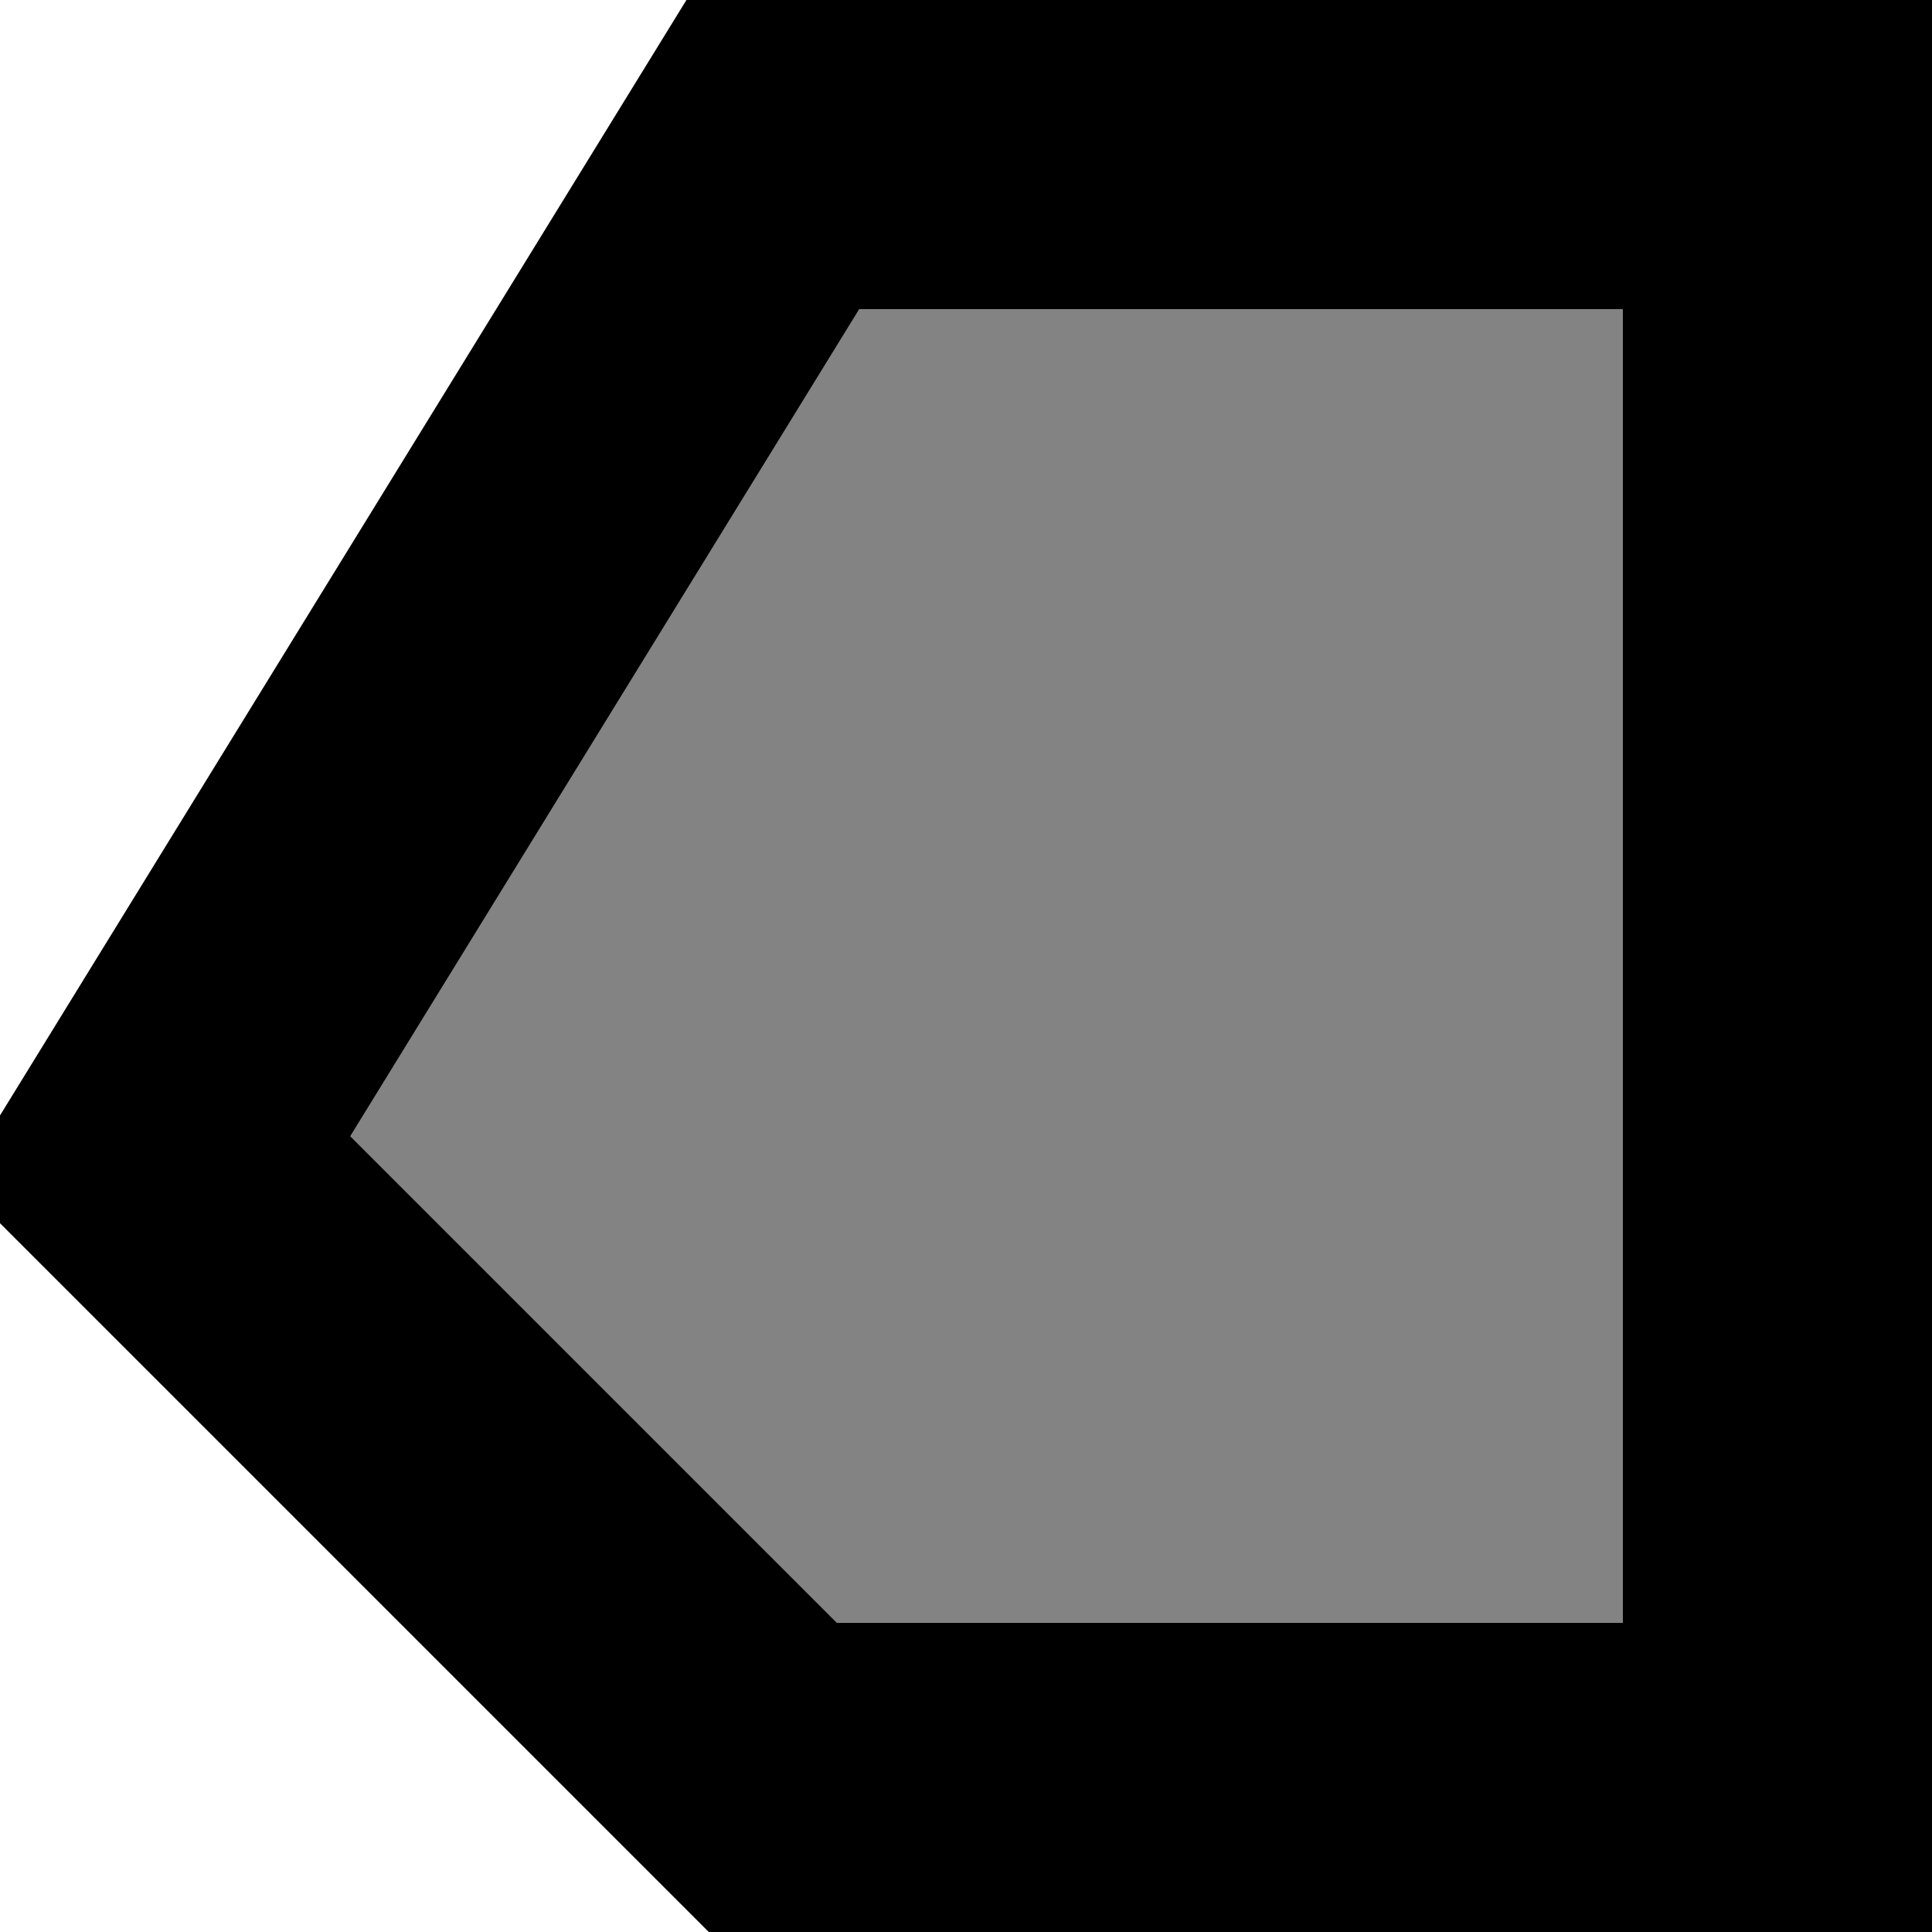
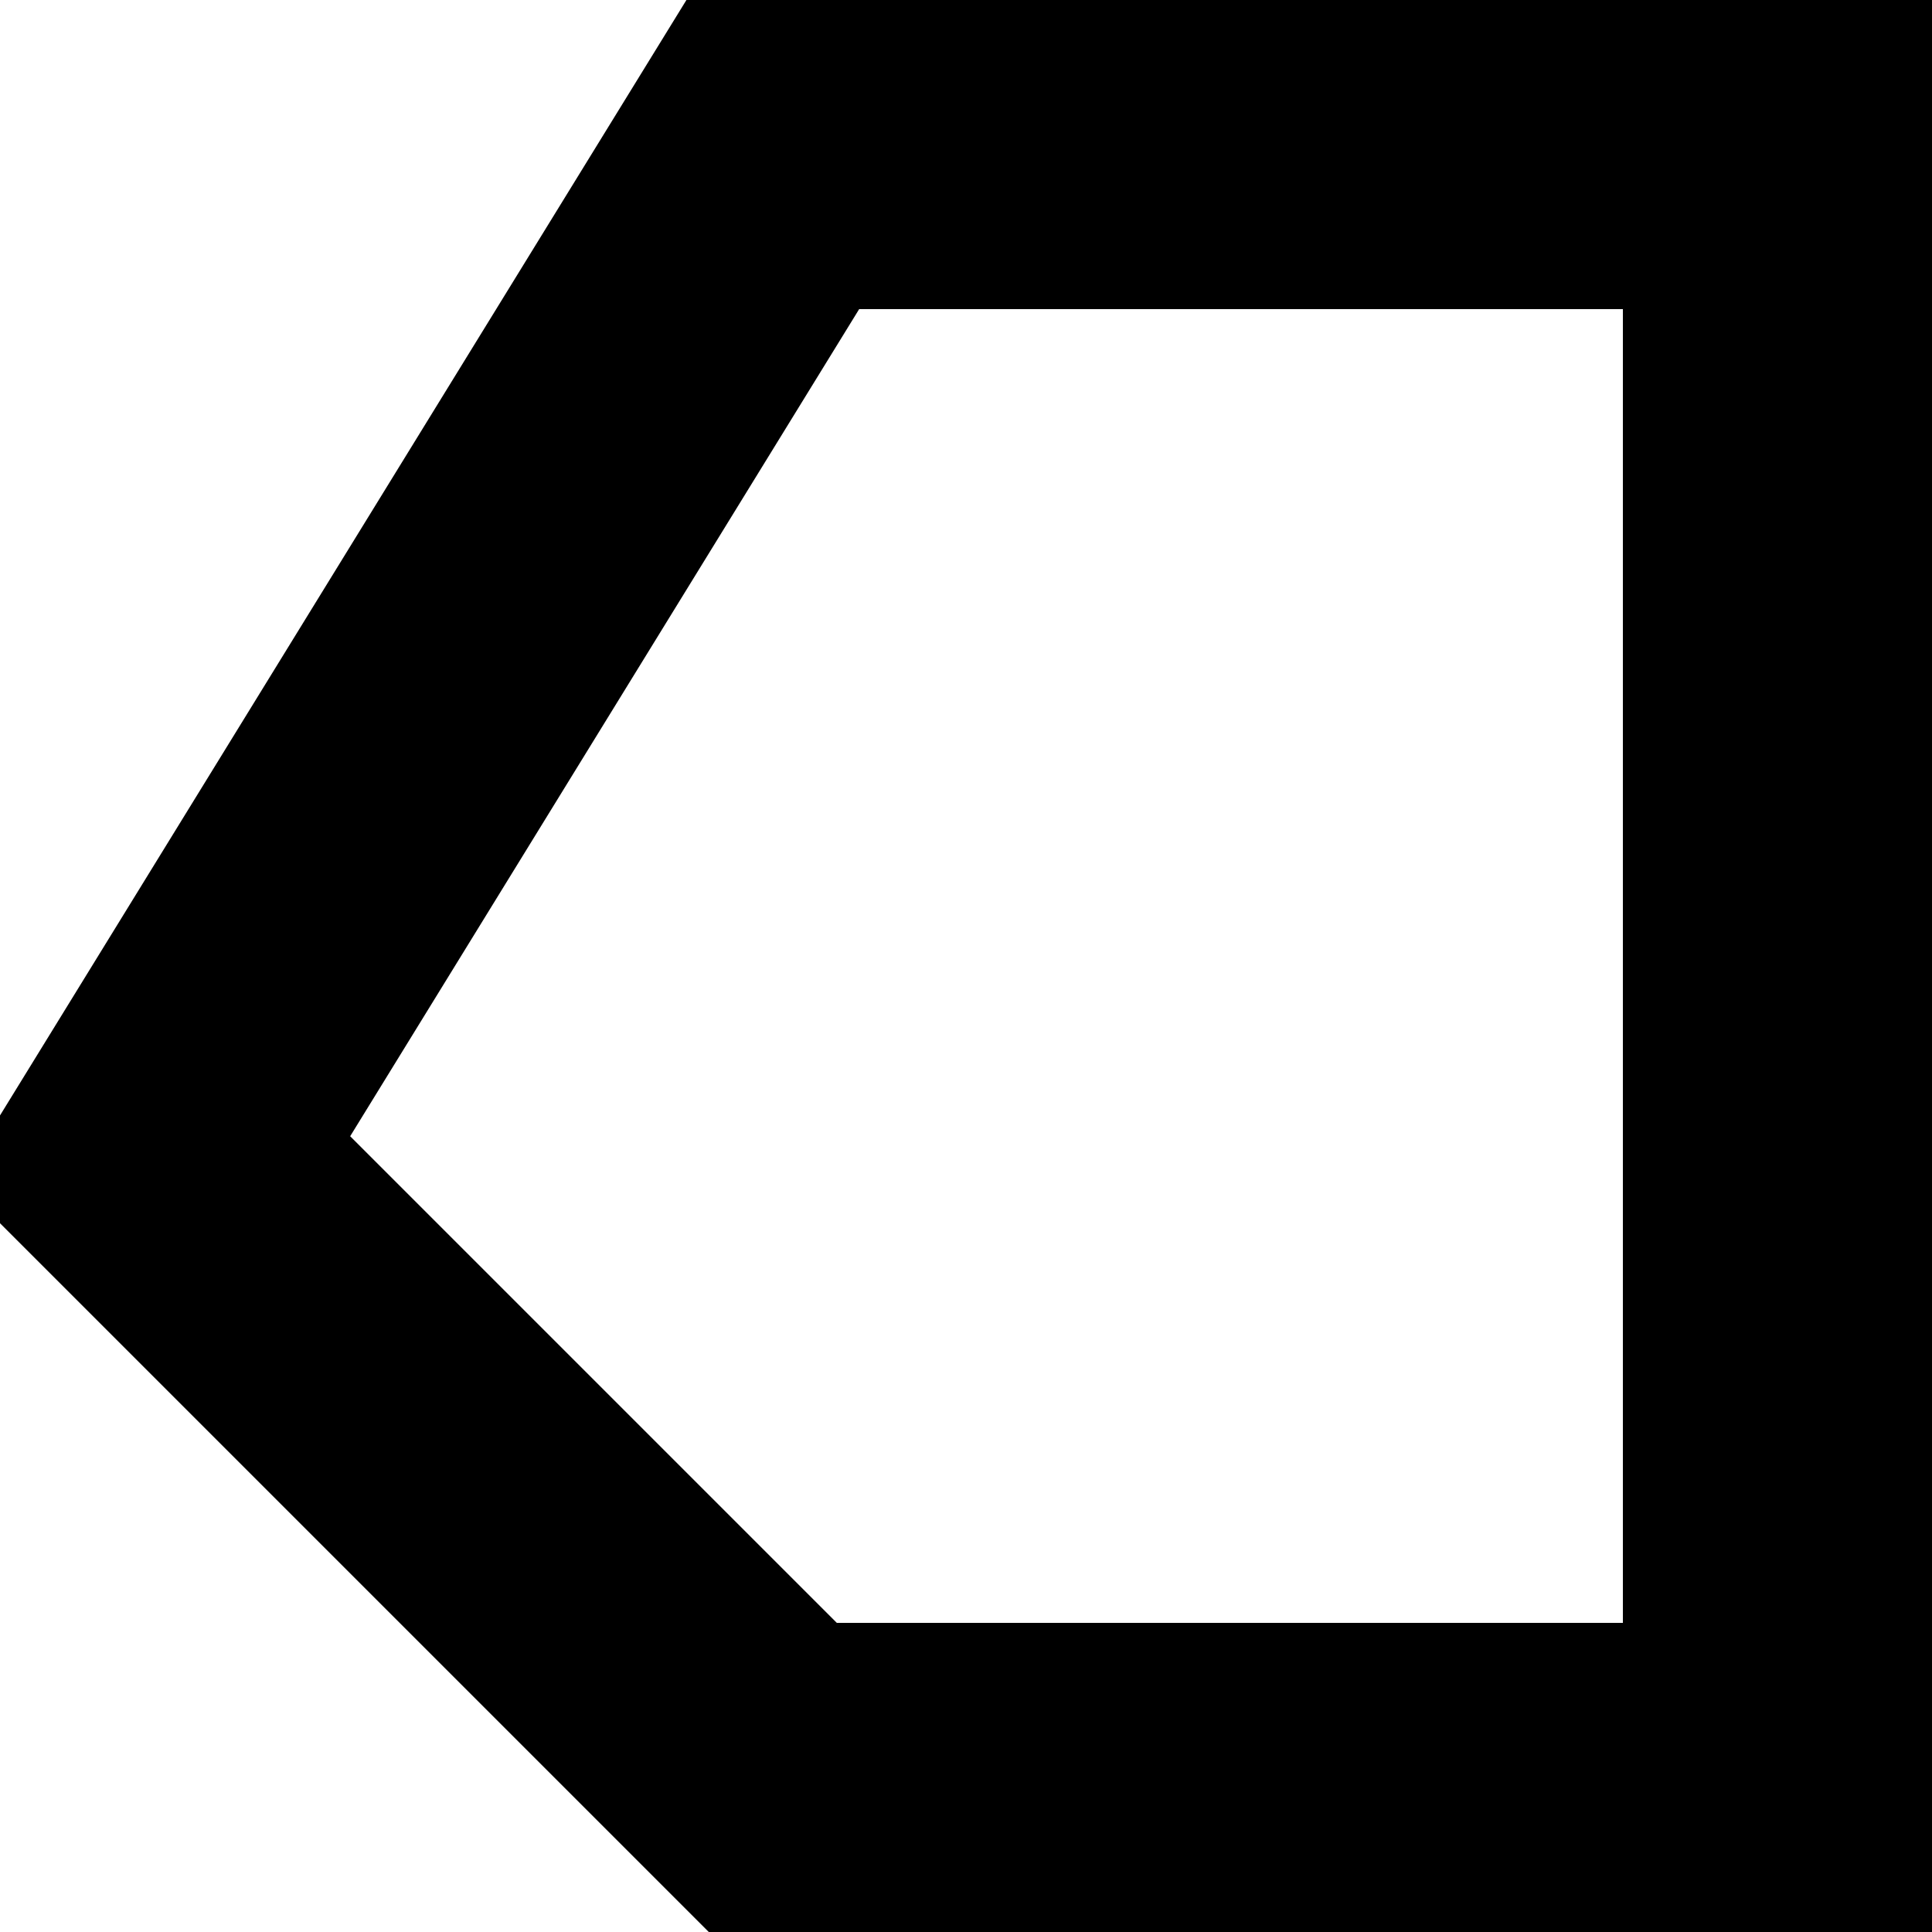
<svg xmlns="http://www.w3.org/2000/svg" width="5mm" height="5mm" viewBox="0 0 5 5">
  <defs>
    <pattern id="Triangle" width="2" height="2" patternUnits="userSpaceOnUse">
-       <polygon points="0,1 1,0 2,1 1,2" fill="none" stroke="black" stroke-width="0.4" />
-     </pattern>
+       </pattern>
  </defs>
  <polygon points="0.4,3 2,0.4 4.6,0.4 4.6,4.6 2,4.6" fill="url(#Triangle)" stroke="black" stroke-width="0.8" />
</svg>